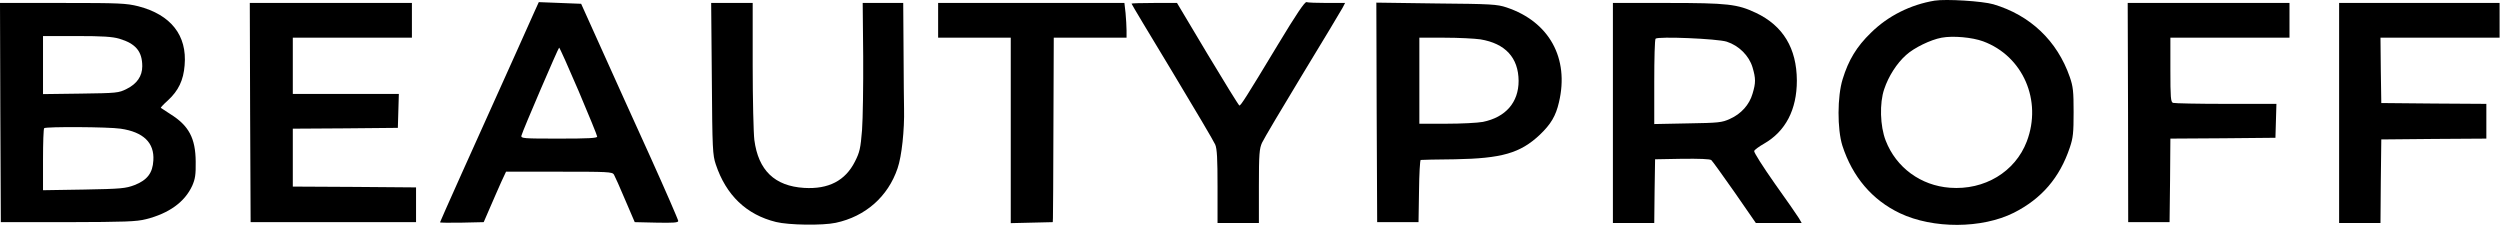
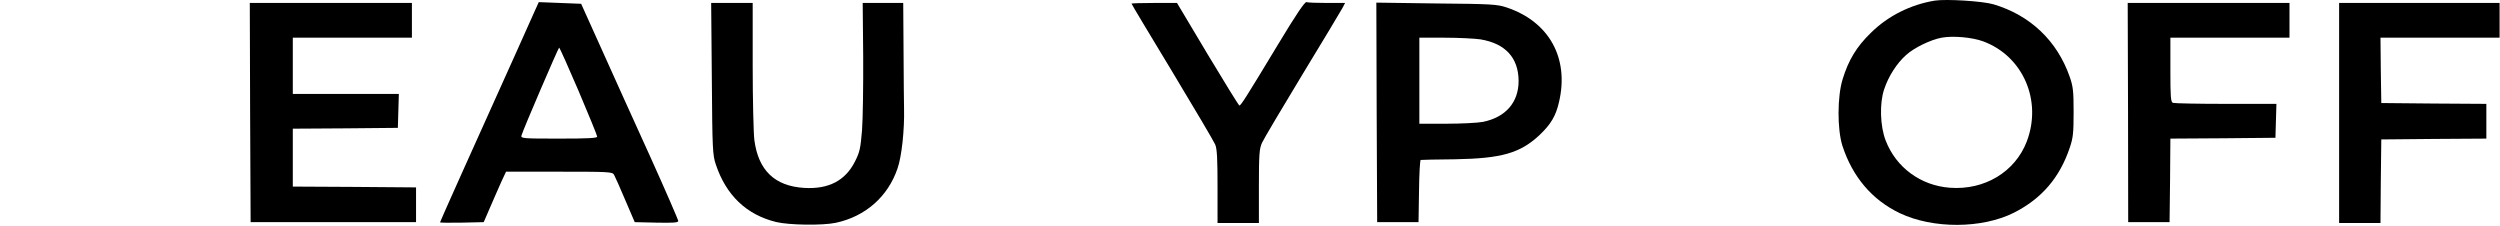
<svg xmlns="http://www.w3.org/2000/svg" width="2015" height="182" viewBox="0 0 2015 182" fill="none">
  <path d="M1559.33 0.517C1540 3.717 1521.73 12.784 1508 26.384C1496.4 37.584 1489.87 48.517 1485.2 63.717C1480.8 77.717 1480.8 104.117 1484.93 117.317C1493.07 142.517 1508.93 161.184 1531.33 171.85C1558 184.517 1597.47 184.384 1623.2 171.45C1645.6 160.117 1660.13 143.184 1668.27 118.917C1670.93 111.05 1671.33 107.05 1671.33 90.384C1671.33 73.584 1670.93 69.85 1668.27 62.117C1658.13 32.917 1636.4 12.25 1606.67 3.45C1598 0.917 1568.53 -0.95 1559.33 0.517ZM1598.4 33.317C1630.53 45.184 1646.13 81.05 1633.6 113.984C1624.27 138.517 1599.47 153.45 1571.6 151.317C1548.13 149.584 1528.27 135.05 1519.87 113.317C1515.33 101.717 1514.8 83.05 1518.67 71.85C1522.13 61.45 1528.8 51.05 1536.27 44.384C1542.67 38.517 1556.13 31.984 1564.93 30.384C1574.13 28.65 1589.73 30.117 1598.4 33.317Z" fill="black" />
  <path d="M430.933 9.05C429.2 13.05 422.4 28.117 416 42.384C380.533 120.917 354.667 178.65 354.667 179.184C354.667 179.584 362.533 179.584 372.267 179.45L389.867 179.05L395.067 167.05C397.867 160.384 402 151.317 404 146.65L407.867 138.384H450.533C489.867 138.384 493.467 138.517 494.8 140.65C495.6 141.984 499.733 151.184 503.867 161.05L511.6 179.05L529.067 179.45C542.667 179.717 546.667 179.45 546.667 178.117C546.667 177.184 536.533 153.85 524.133 126.384C511.6 98.917 494 59.85 484.933 39.717L468.4 3.05L451.333 2.384L434.267 1.717L430.933 9.05ZM466.4 73.45C474.533 92.65 481.333 109.184 481.333 110.117C481.333 111.317 474.267 111.717 450.533 111.717C421.733 111.717 419.733 111.584 420.267 109.317C421.333 105.184 450 38.517 450.667 38.384C451.067 38.384 458.133 54.117 466.4 73.45Z" fill="black" />
  <path d="M1030 35.984C1004 79.05 1000.13 85.05 998.933 85.05C998.4 84.917 986.933 66.384 973.333 43.717L948.667 2.384H930.4C920.267 2.384 912 2.65 912 2.917C912 3.317 926.8 27.984 944.8 57.717C962.8 87.584 978.4 113.984 979.467 116.517C980.933 119.85 981.333 128.117 981.333 150.384V179.717H998H1014.67V149.984C1014.67 124.117 1015.07 119.717 1017.2 115.05C1018.53 112.117 1033.2 87.317 1049.87 59.85C1066.53 32.517 1081.07 8.25 1082.13 6.25L1084.13 2.384H1069.47C1061.47 2.384 1054 2.117 1053.07 1.717C1051.73 1.184 1044.8 11.45 1030 35.984Z" fill="black" />
-   <path d="M0.267 90.65L0.667 179.05H54.667C100.8 178.917 110 178.65 117.733 176.65C136.267 171.984 148.933 162.784 154.933 149.717C157.333 144.25 157.867 140.784 157.733 130.384C157.6 111.45 152.267 101.317 137.333 91.984C133.333 89.45 129.867 87.184 129.6 86.917C129.333 86.784 131.867 83.984 135.333 80.917C143.867 73.05 147.867 64.65 148.8 52.65C150.933 28.517 137.733 11.85 111.467 5.05C101.733 2.65 96.667 2.384 50.4 2.384H0L0.267 90.65ZM96.133 31.184C109.467 35.184 114.667 41.45 114.667 53.45C114.667 61.317 110.4 67.584 102 71.717C95.6 74.917 94.267 75.05 65.067 75.45L34.667 75.85V52.517V29.05H61.733C82.8 29.05 90.533 29.584 96.133 31.184ZM97.2 103.717C115.6 106.384 124.533 115.05 123.6 129.317C123.067 139.45 118.667 145.184 108.4 149.184C101.333 151.85 97.867 152.25 67.733 152.784L34.667 153.317V128.784C34.667 115.184 35.067 103.717 35.6 103.317C36.933 101.984 87.467 102.25 97.2 103.717Z" fill="black" />
  <path d="M201.6 90.65L202 179.05H268.667H335.333V165.05V151.05L285.733 150.65L236 150.384V127.05V103.717L278.4 103.45L320.667 103.05L321.067 89.317L321.467 75.717H278.667H236V53.05V30.384H284H332V16.384V2.384H266.667H201.333L201.6 90.65Z" fill="black" />
  <path d="M573.733 63.317C574.133 120.65 574.4 124.917 576.933 132.517C585.2 157.317 601.6 173.05 625.467 178.917C635.733 181.45 662.933 181.85 673.6 179.584C697.467 174.517 715.733 158.517 723.467 135.584C726.8 125.984 729.067 104.517 728.667 87.717C728.533 84.384 728.4 63.85 728.267 41.984L728 2.384H711.733H695.333L695.733 45.317C695.867 69.05 695.467 95.85 694.8 104.917C693.6 119.584 692.933 122.65 689.067 130.25C681.333 145.584 667.867 152.65 648.133 151.45C624.4 149.984 611.2 137.317 608 112.784C607.333 107.45 606.667 80.384 606.667 52.65V2.384H589.867H573.2L573.733 63.317Z" fill="black" />
-   <path d="M756.133 16.384V30.384H785.333H814.667V105.05V179.85L831.6 179.45L848.533 179.05L848.667 175.717C848.8 173.85 848.933 140.384 849.067 101.317L849.333 30.384H878.667H908V24.517C908 21.45 907.6 15.05 907.2 10.517L906.267 2.384H831.2H756.133V16.384Z" fill="black" />
  <path d="M1109.6 90.65L1110 179.05H1126.67H1143.33L1143.73 154.117C1143.87 140.25 1144.53 129.05 1145.07 128.917C1145.6 128.784 1158 128.517 1172.67 128.384C1210.4 127.717 1225.33 123.45 1241.07 108.65C1250 100.117 1254 93.45 1256.53 82.384C1264.93 46.917 1248.67 17.45 1214.27 5.984C1206.67 3.45 1202 3.184 1157.6 2.784L1109.33 2.117L1109.6 90.65ZM1193.2 31.717C1213.33 35.05 1223.87 46.517 1224 65.184C1224 82.517 1213.6 94.517 1195.2 98.25C1190.93 99.05 1177.73 99.717 1165.73 99.717H1144V65.05V30.384H1164.4C1175.47 30.384 1188.53 31.05 1193.2 31.717Z" fill="black" />
-   <path d="M1300 91.05V179.717H1316.67H1333.33L1333.6 153.984L1334 128.384L1355.87 127.984C1369.6 127.85 1378.27 128.117 1379.33 129.05C1380.27 129.85 1388.67 141.584 1398.13 155.05L1415.2 179.717H1433.73H1452.13L1450 175.984C1448.67 173.85 1440 161.184 1430.4 147.85C1420.93 134.384 1413.47 122.65 1413.87 121.717C1414.13 120.784 1417.73 118.117 1421.73 115.85C1439.2 105.85 1448.27 88.384 1448.27 64.917C1448.13 38.917 1437.2 20.784 1415.33 10.384C1400.4 3.317 1392.53 2.384 1343.87 2.384H1300V91.05ZM1391.73 33.584C1401.6 36.784 1409.73 44.917 1412.53 54.25C1415.2 63.317 1415.2 66.784 1412.53 75.584C1410 84.384 1403.33 91.85 1394.27 95.85C1387.87 98.784 1385.2 99.05 1360.4 99.45L1333.33 99.984V66.117C1333.33 47.45 1333.73 31.717 1334.4 31.184C1336.27 29.184 1384.13 31.184 1391.73 33.584Z" fill="black" />
  <path d="M1715.2 90.65L1715.33 179.05H1732H1748.67L1749.07 145.45L1749.33 111.717L1791.73 111.45L1834 111.05L1834.4 97.317L1834.8 83.717H1794.13C1771.87 83.717 1752.67 83.317 1751.47 82.917C1749.6 82.25 1749.33 78.65 1749.33 56.25V30.384H1797.33H1845.33V16.384V2.384H1780.13H1714.93L1715.2 90.65Z" fill="black" />
  <path d="M1885.33 91.05V179.717H1902H1918.67L1918.93 145.984L1919.33 112.384L1961.73 111.984L2004 111.717V97.717V83.717L1961.73 83.45L1919.33 83.05L1918.93 56.65L1918.67 30.384H1966.67H2014.67V16.384V2.384H1950H1885.33V91.05Z" fill="black" />
</svg>